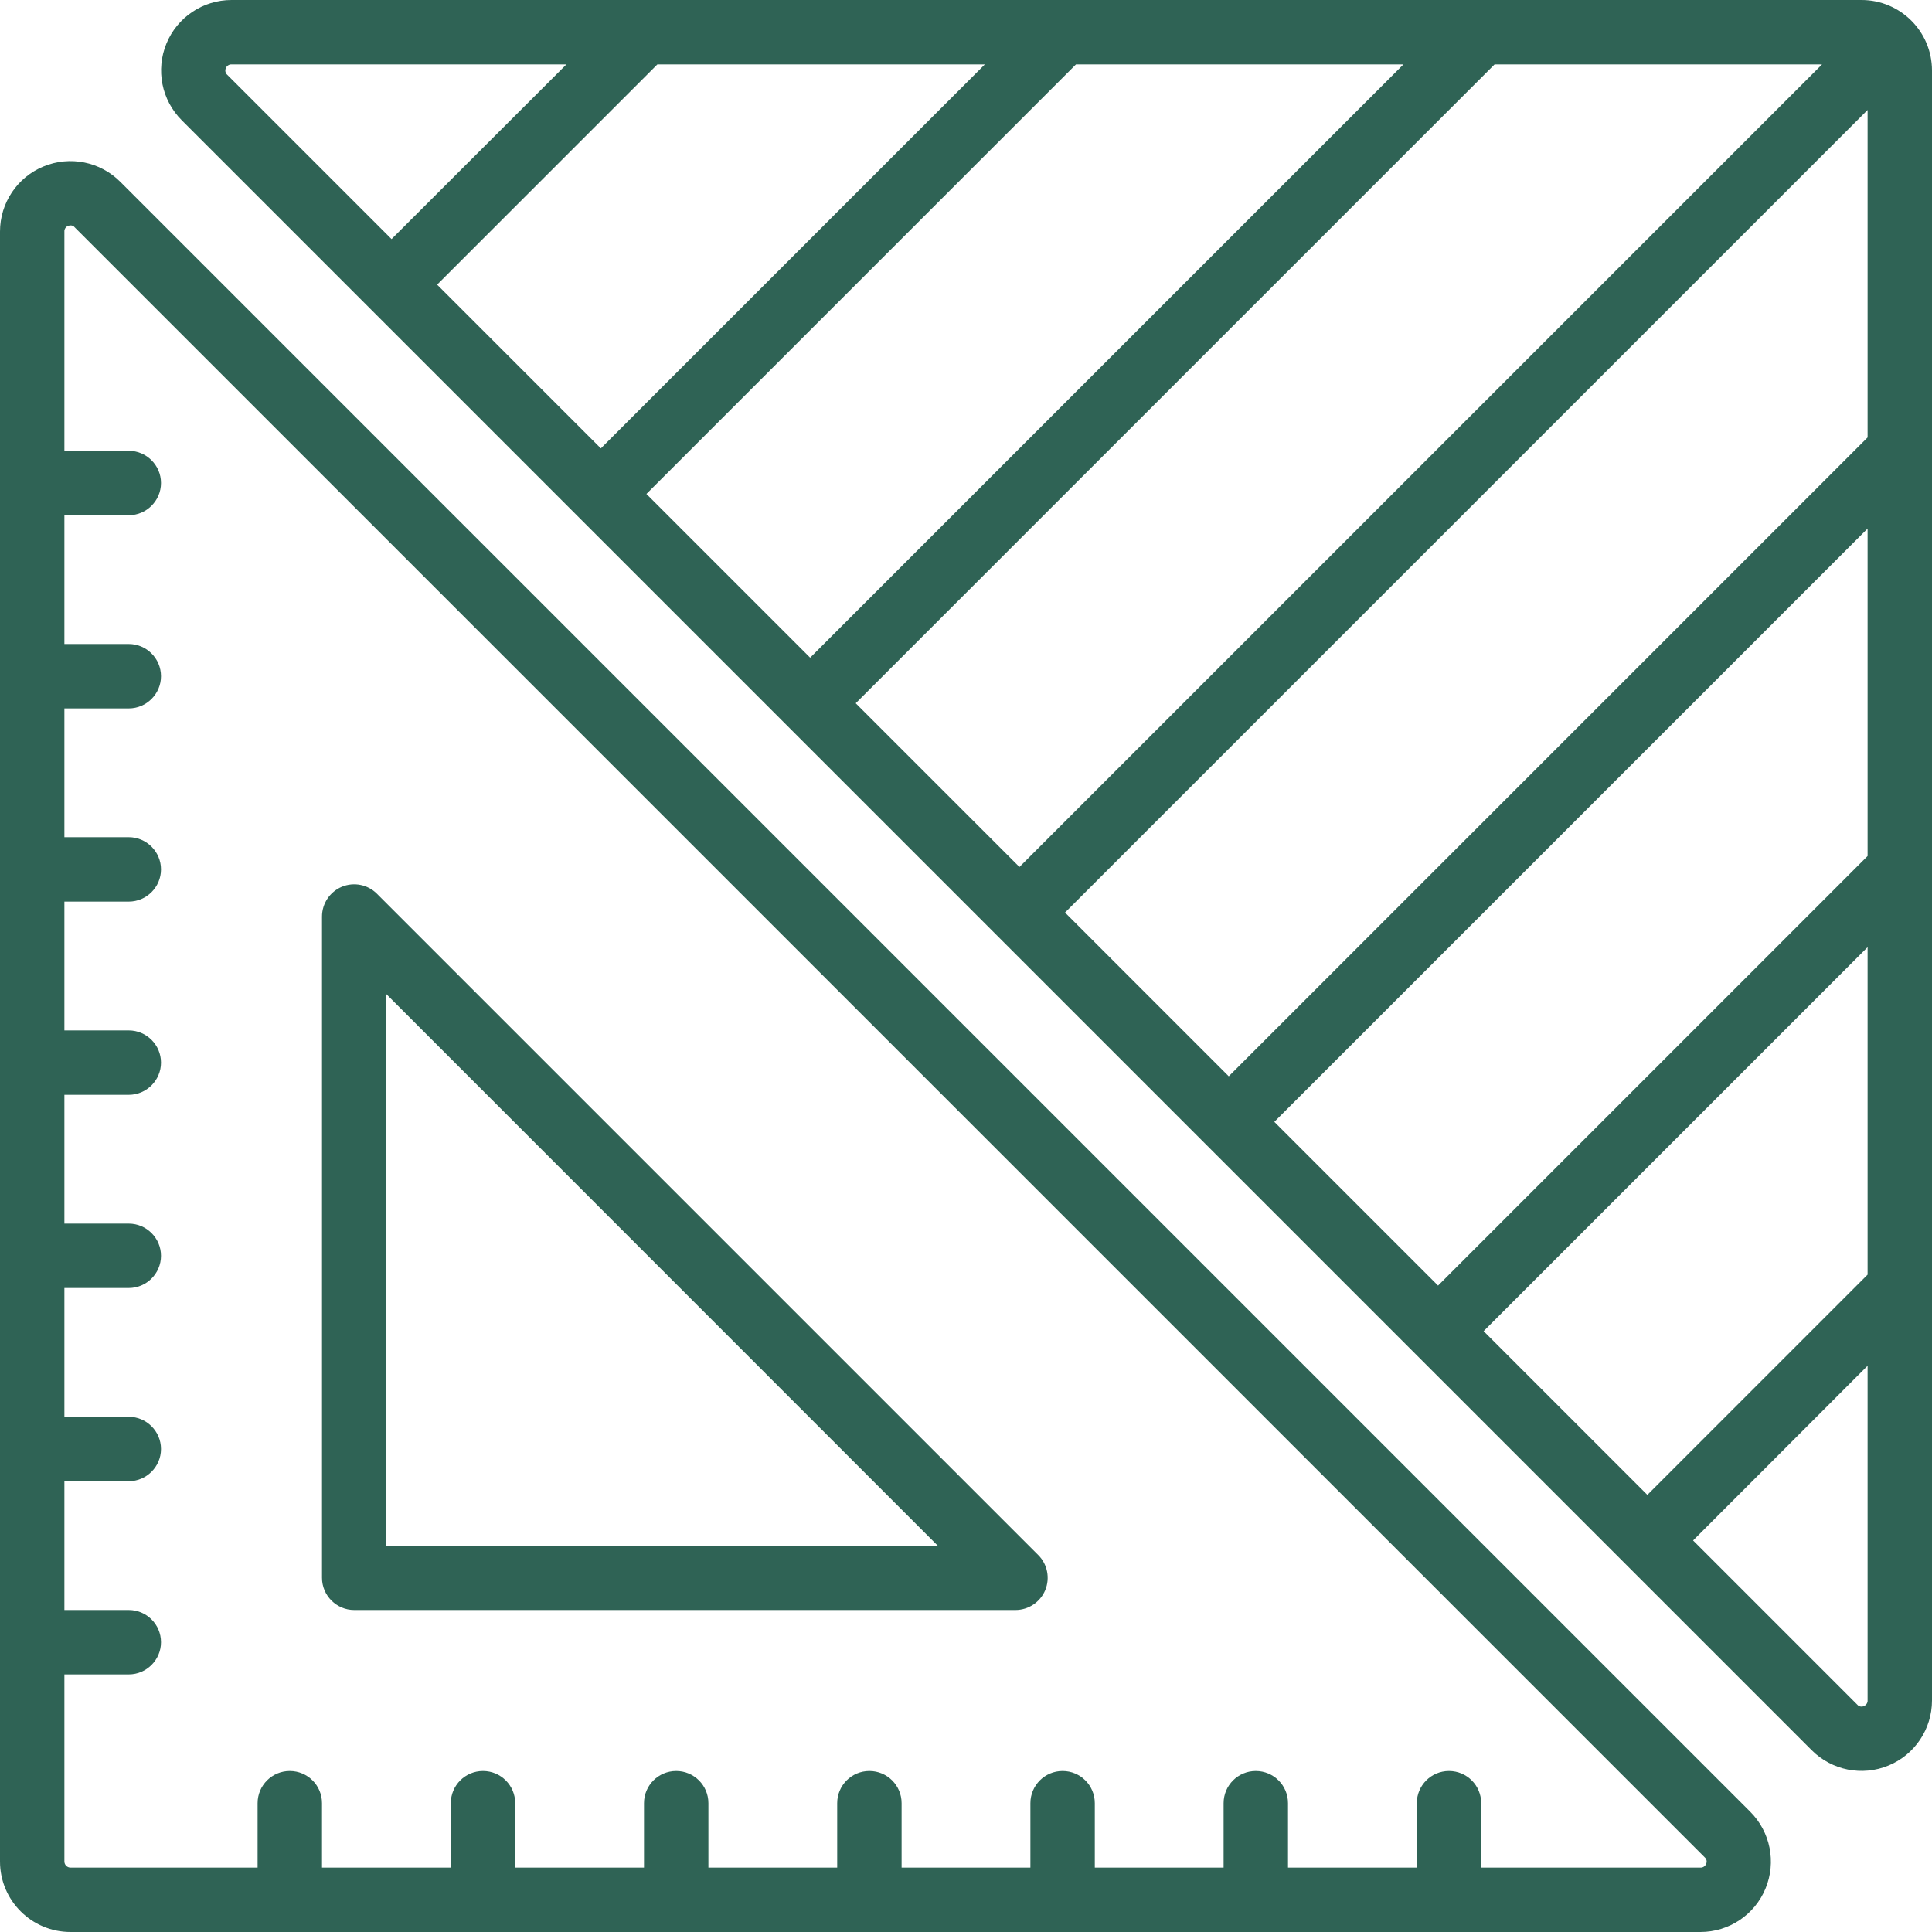
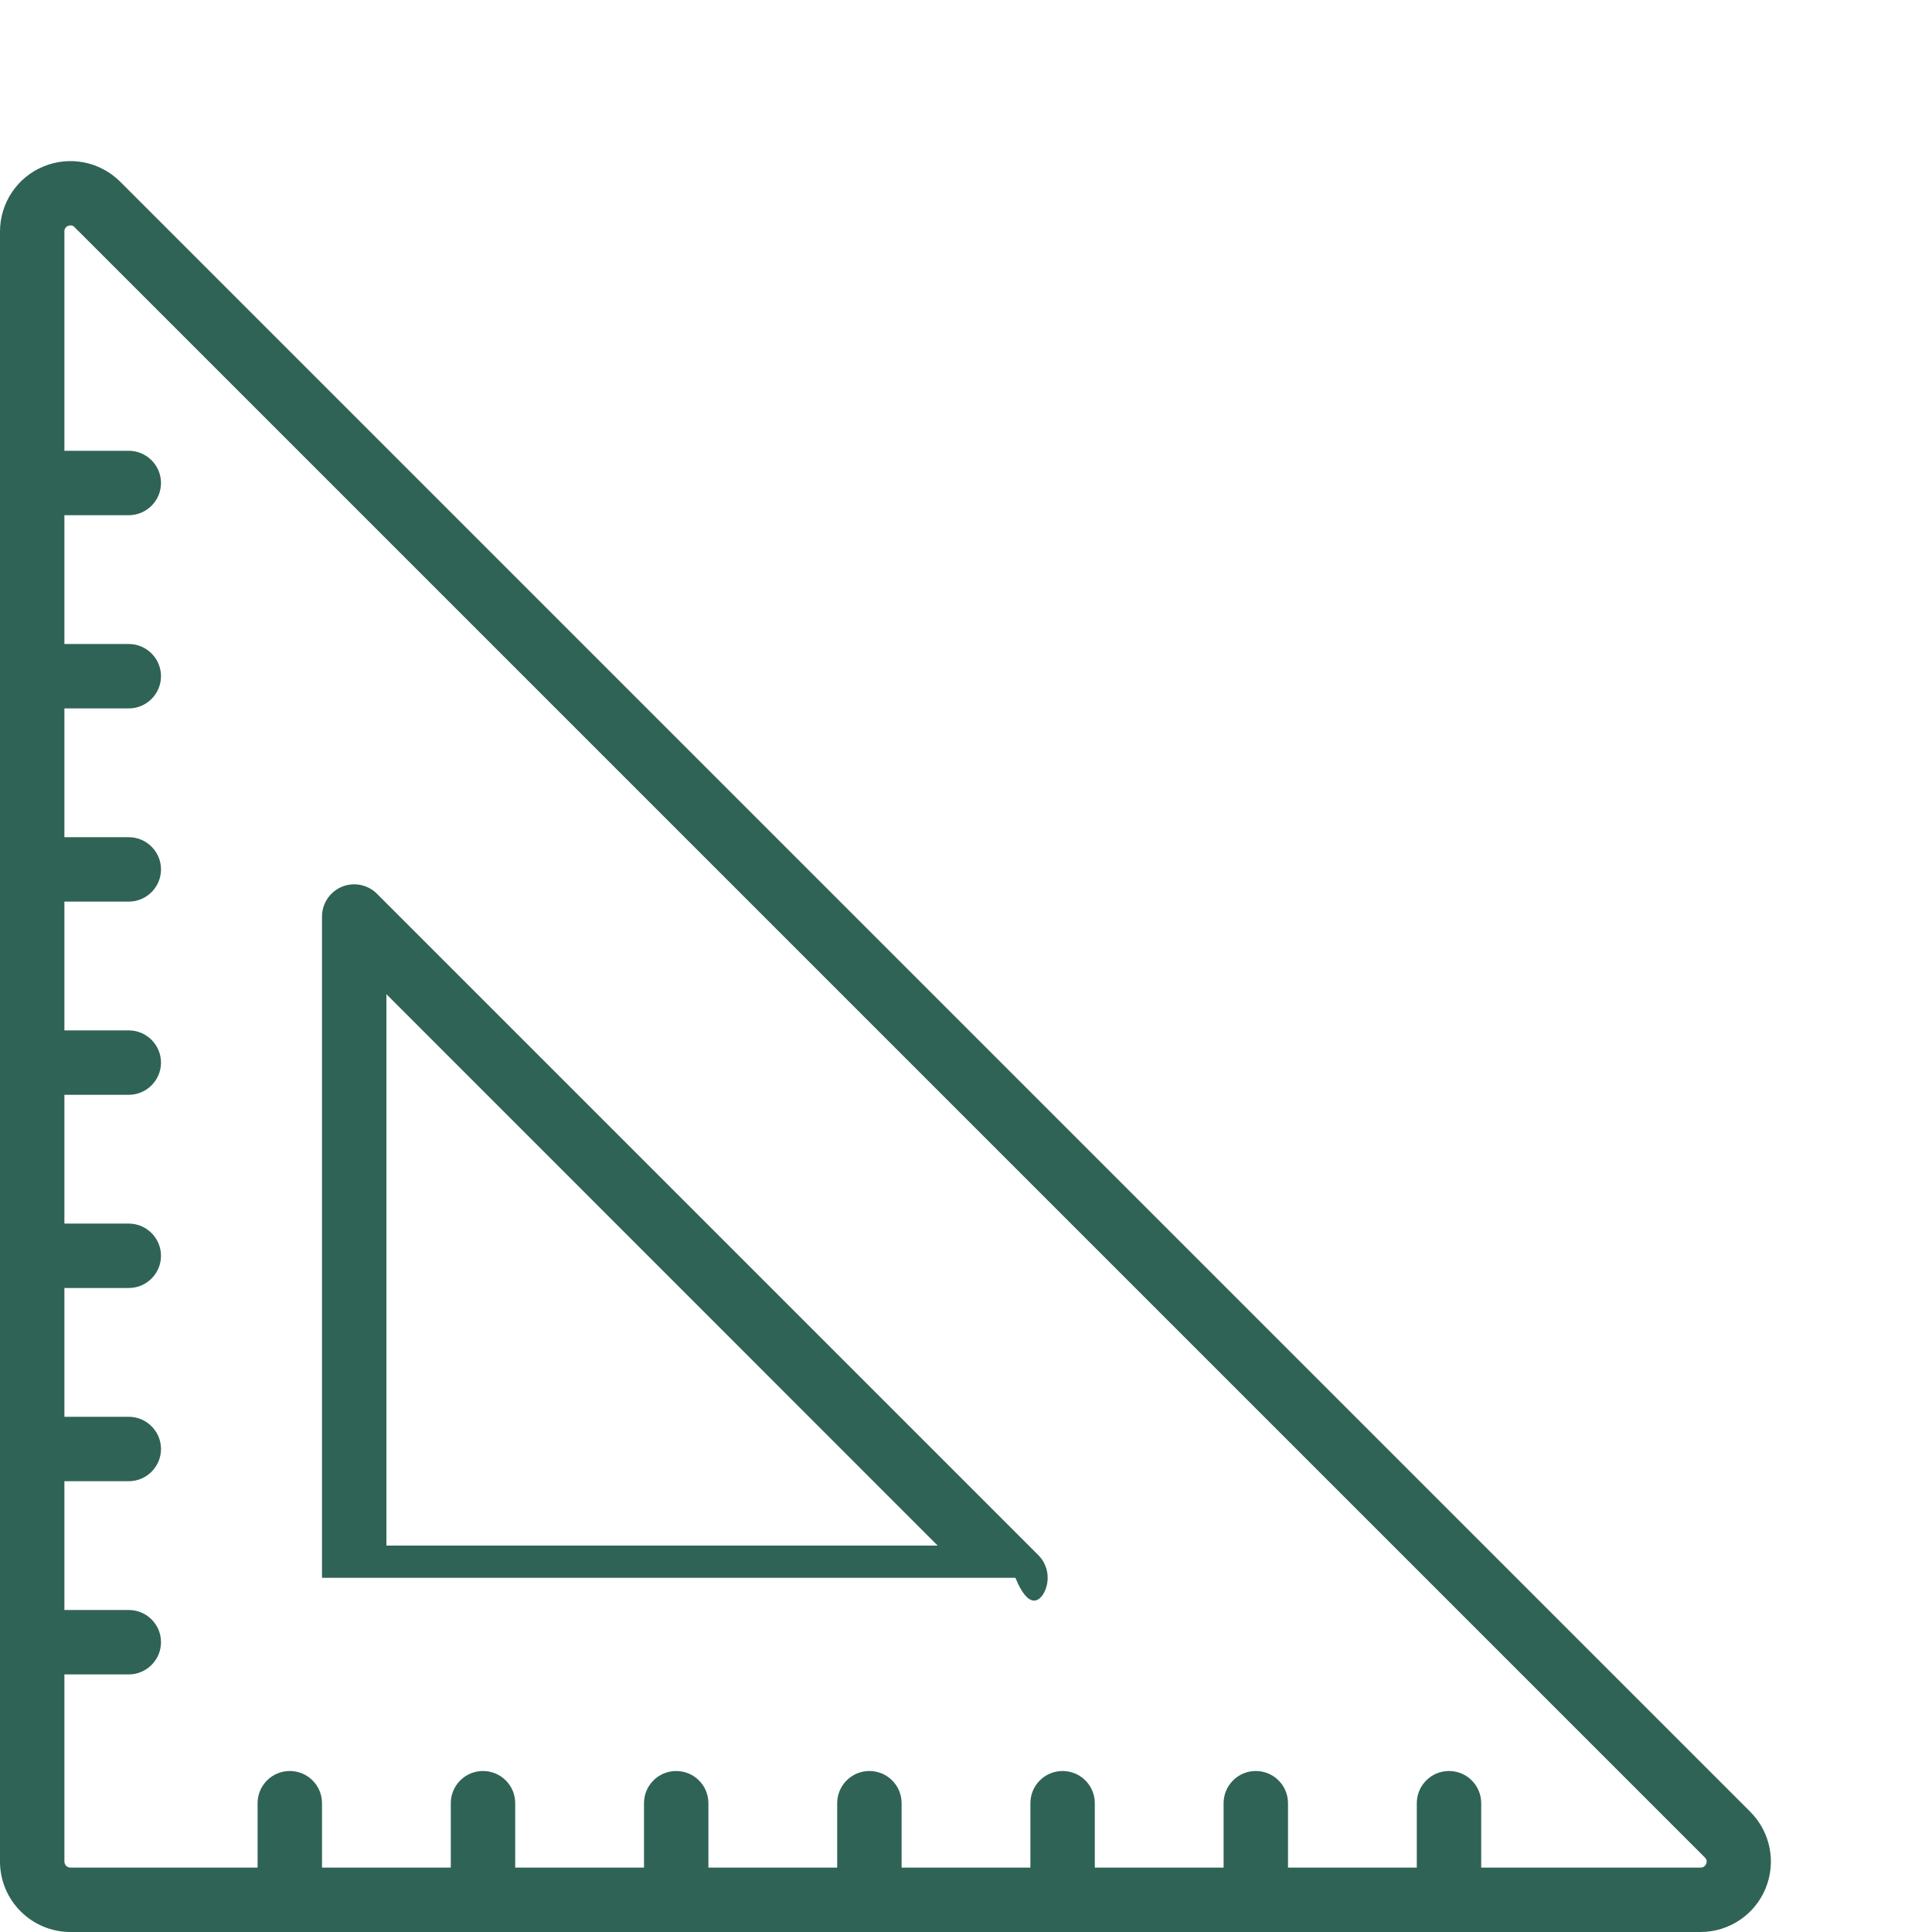
<svg xmlns="http://www.w3.org/2000/svg" width="12" height="12" viewBox="0 0 12 12" fill="none">
  <g clip-path="url(#clip0_1_89)">
    <path d="M0.747 1.129C0.622 1.004 0.434 0.966 0.27 1.034C0.107 1.101 -5.67294e-05 1.261 2.26388e-08 1.438V11.562C0 11.804 0.196 12 0.438 12H10.562C10.739 12 10.899 11.893 10.966 11.73C11.034 11.566 10.996 11.378 10.871 11.253L0.747 1.129ZM10.597 11.577C10.592 11.591 10.577 11.601 10.562 11.6H9.2V11.2C9.2 11.089 9.11 11 9 11C8.89 11 8.8 11.089 8.8 11.2V11.6H8V11.2C8 11.089 7.91 11 7.8 11C7.69 11 7.6 11.089 7.6 11.2V11.6H6.8V11.2C6.8 11.089 6.71 11 6.6 11C6.49 11 6.4 11.089 6.4 11.2V11.6H5.6V11.2C5.6 11.089 5.51 11 5.4 11C5.29 11 5.2 11.089 5.2 11.2V11.6H4.4V11.2C4.4 11.089 4.31 11 4.2 11C4.09 11 4 11.089 4 11.2V11.6H3.2V11.2C3.2 11.089 3.11 11 3 11C2.89 11 2.8 11.089 2.8 11.2V11.6H2V11.2C2 11.089 1.91 11 1.8 11C1.69 11 1.6 11.089 1.6 11.2V11.6H0.438C0.417 11.6 0.4 11.583 0.4 11.562V10.4H0.8C0.91 10.4 1 10.31 1 10.2C1 10.089 0.91 10 0.8 10H0.4V9.2H0.8C0.91 9.2 1 9.11 1 9C1 8.89 0.91 8.8 0.8 8.8H0.4V8H0.8C0.91 8 1 7.91 1 7.8C1 7.69 0.91 7.6 0.8 7.6H0.4V6.8H0.8C0.91 6.8 1 6.71 1 6.6C1 6.49 0.91 6.4 0.8 6.4H0.4V5.6H0.8C0.91 5.6 1 5.51 1 5.4C1 5.29 0.91 5.2 0.8 5.2H0.4V4.4H0.8C0.91 4.4 1 4.31 1 4.2C1 4.09 0.91 4 0.8 4H0.4V3.2H0.8C0.91 3.2 1 3.11 1 3C1 2.89 0.91 2.8 0.8 2.8H0.4V1.438C0.399 1.423 0.409 1.408 0.423 1.403C0.428 1.401 0.434 1.4 0.439 1.4C0.449 1.4 0.458 1.404 0.464 1.412L10.588 11.536C10.6 11.546 10.604 11.563 10.597 11.577Z" fill="#2F6355" />
-     <path d="M2.341 5.551C2.284 5.494 2.198 5.477 2.123 5.508C2.049 5.539 2 5.612 2 5.693V9.8C2 9.91 2.09 10 2.2 10H6.307C6.388 10 6.461 9.951 6.492 9.877C6.523 9.802 6.506 9.716 6.449 9.659L2.341 5.551ZM2.4 9.6V6.175L5.824 9.6H2.4Z" fill="#2F6355" />
-     <path d="M11.562 2.26388e-08H1.438C1.261 -5.67294e-05 1.101 0.107 1.034 0.27C0.966 0.434 1.004 0.622 1.129 0.747L11.253 10.871C11.378 10.996 11.566 11.034 11.73 10.966C11.893 10.899 12 10.739 12 10.562V0.438C12 0.196 11.804 0 11.562 2.26388e-08ZM11.6 7.917L10.232 9.285L9.215 8.268L11.6 5.883V7.917ZM11.6 5.317L8.932 7.985L7.915 6.968L11.6 3.283V5.317ZM6.683 0.4H8.717L5.032 4.085L4.015 3.068L6.683 0.4ZM3.732 2.785L2.715 1.768L4.083 0.4H6.117L3.732 2.785ZM9.283 0.4H11.317L6.332 5.385L5.315 4.368L9.283 0.4ZM11.6 0.683V2.717L7.632 6.685L6.615 5.668L11.6 0.683ZM1.403 0.423C1.408 0.409 1.423 0.399 1.438 0.4H3.518L2.432 1.485L1.412 0.465C1.4 0.455 1.396 0.438 1.403 0.423ZM11.577 10.597C11.563 10.603 11.546 10.6 11.536 10.588L10.516 9.568L11.6 8.483V10.562C11.601 10.577 11.591 10.591 11.577 10.597Z" fill="#2F6355" />
+     <path d="M2.341 5.551C2.284 5.494 2.198 5.477 2.123 5.508C2.049 5.539 2 5.612 2 5.693V9.8H6.307C6.388 10 6.461 9.951 6.492 9.877C6.523 9.802 6.506 9.716 6.449 9.659L2.341 5.551ZM2.4 9.6V6.175L5.824 9.6H2.4Z" fill="#2F6355" />
  </g>
  <defs>
    <clipPath id="clip0_1_89">
      <rect width="12" height="12" fill="white" />
    </clipPath>
  </defs>
</svg>